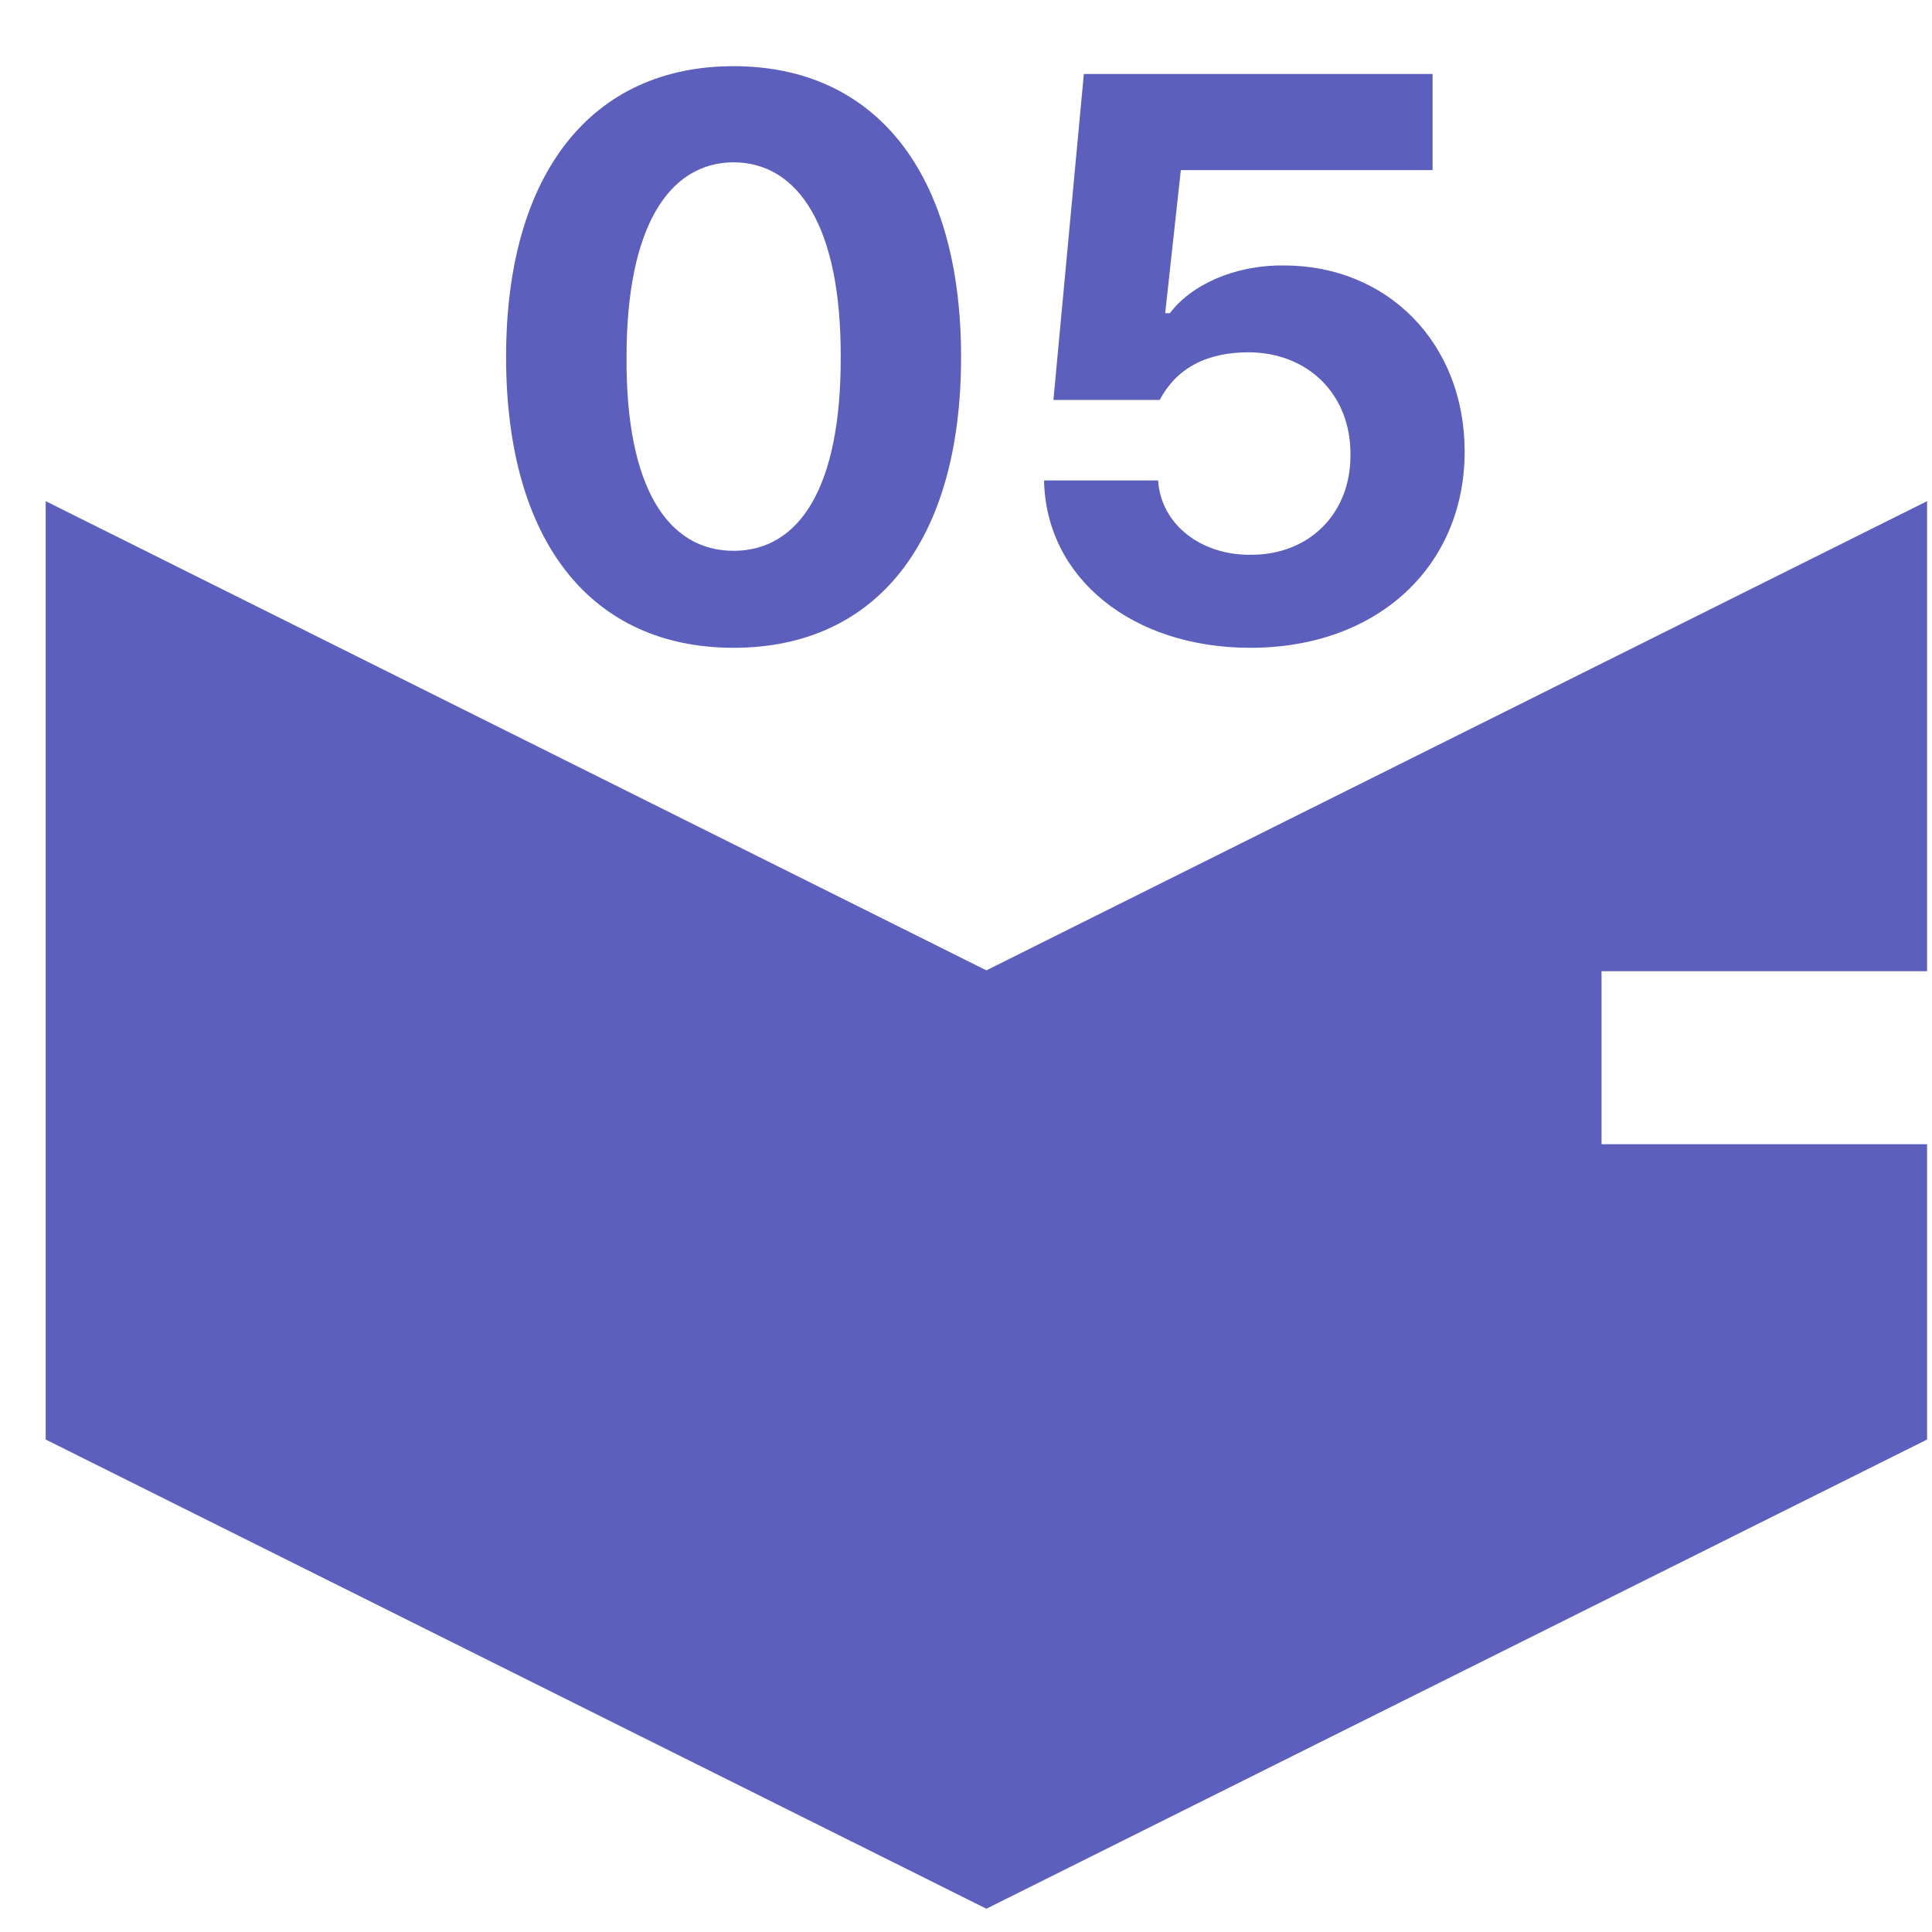
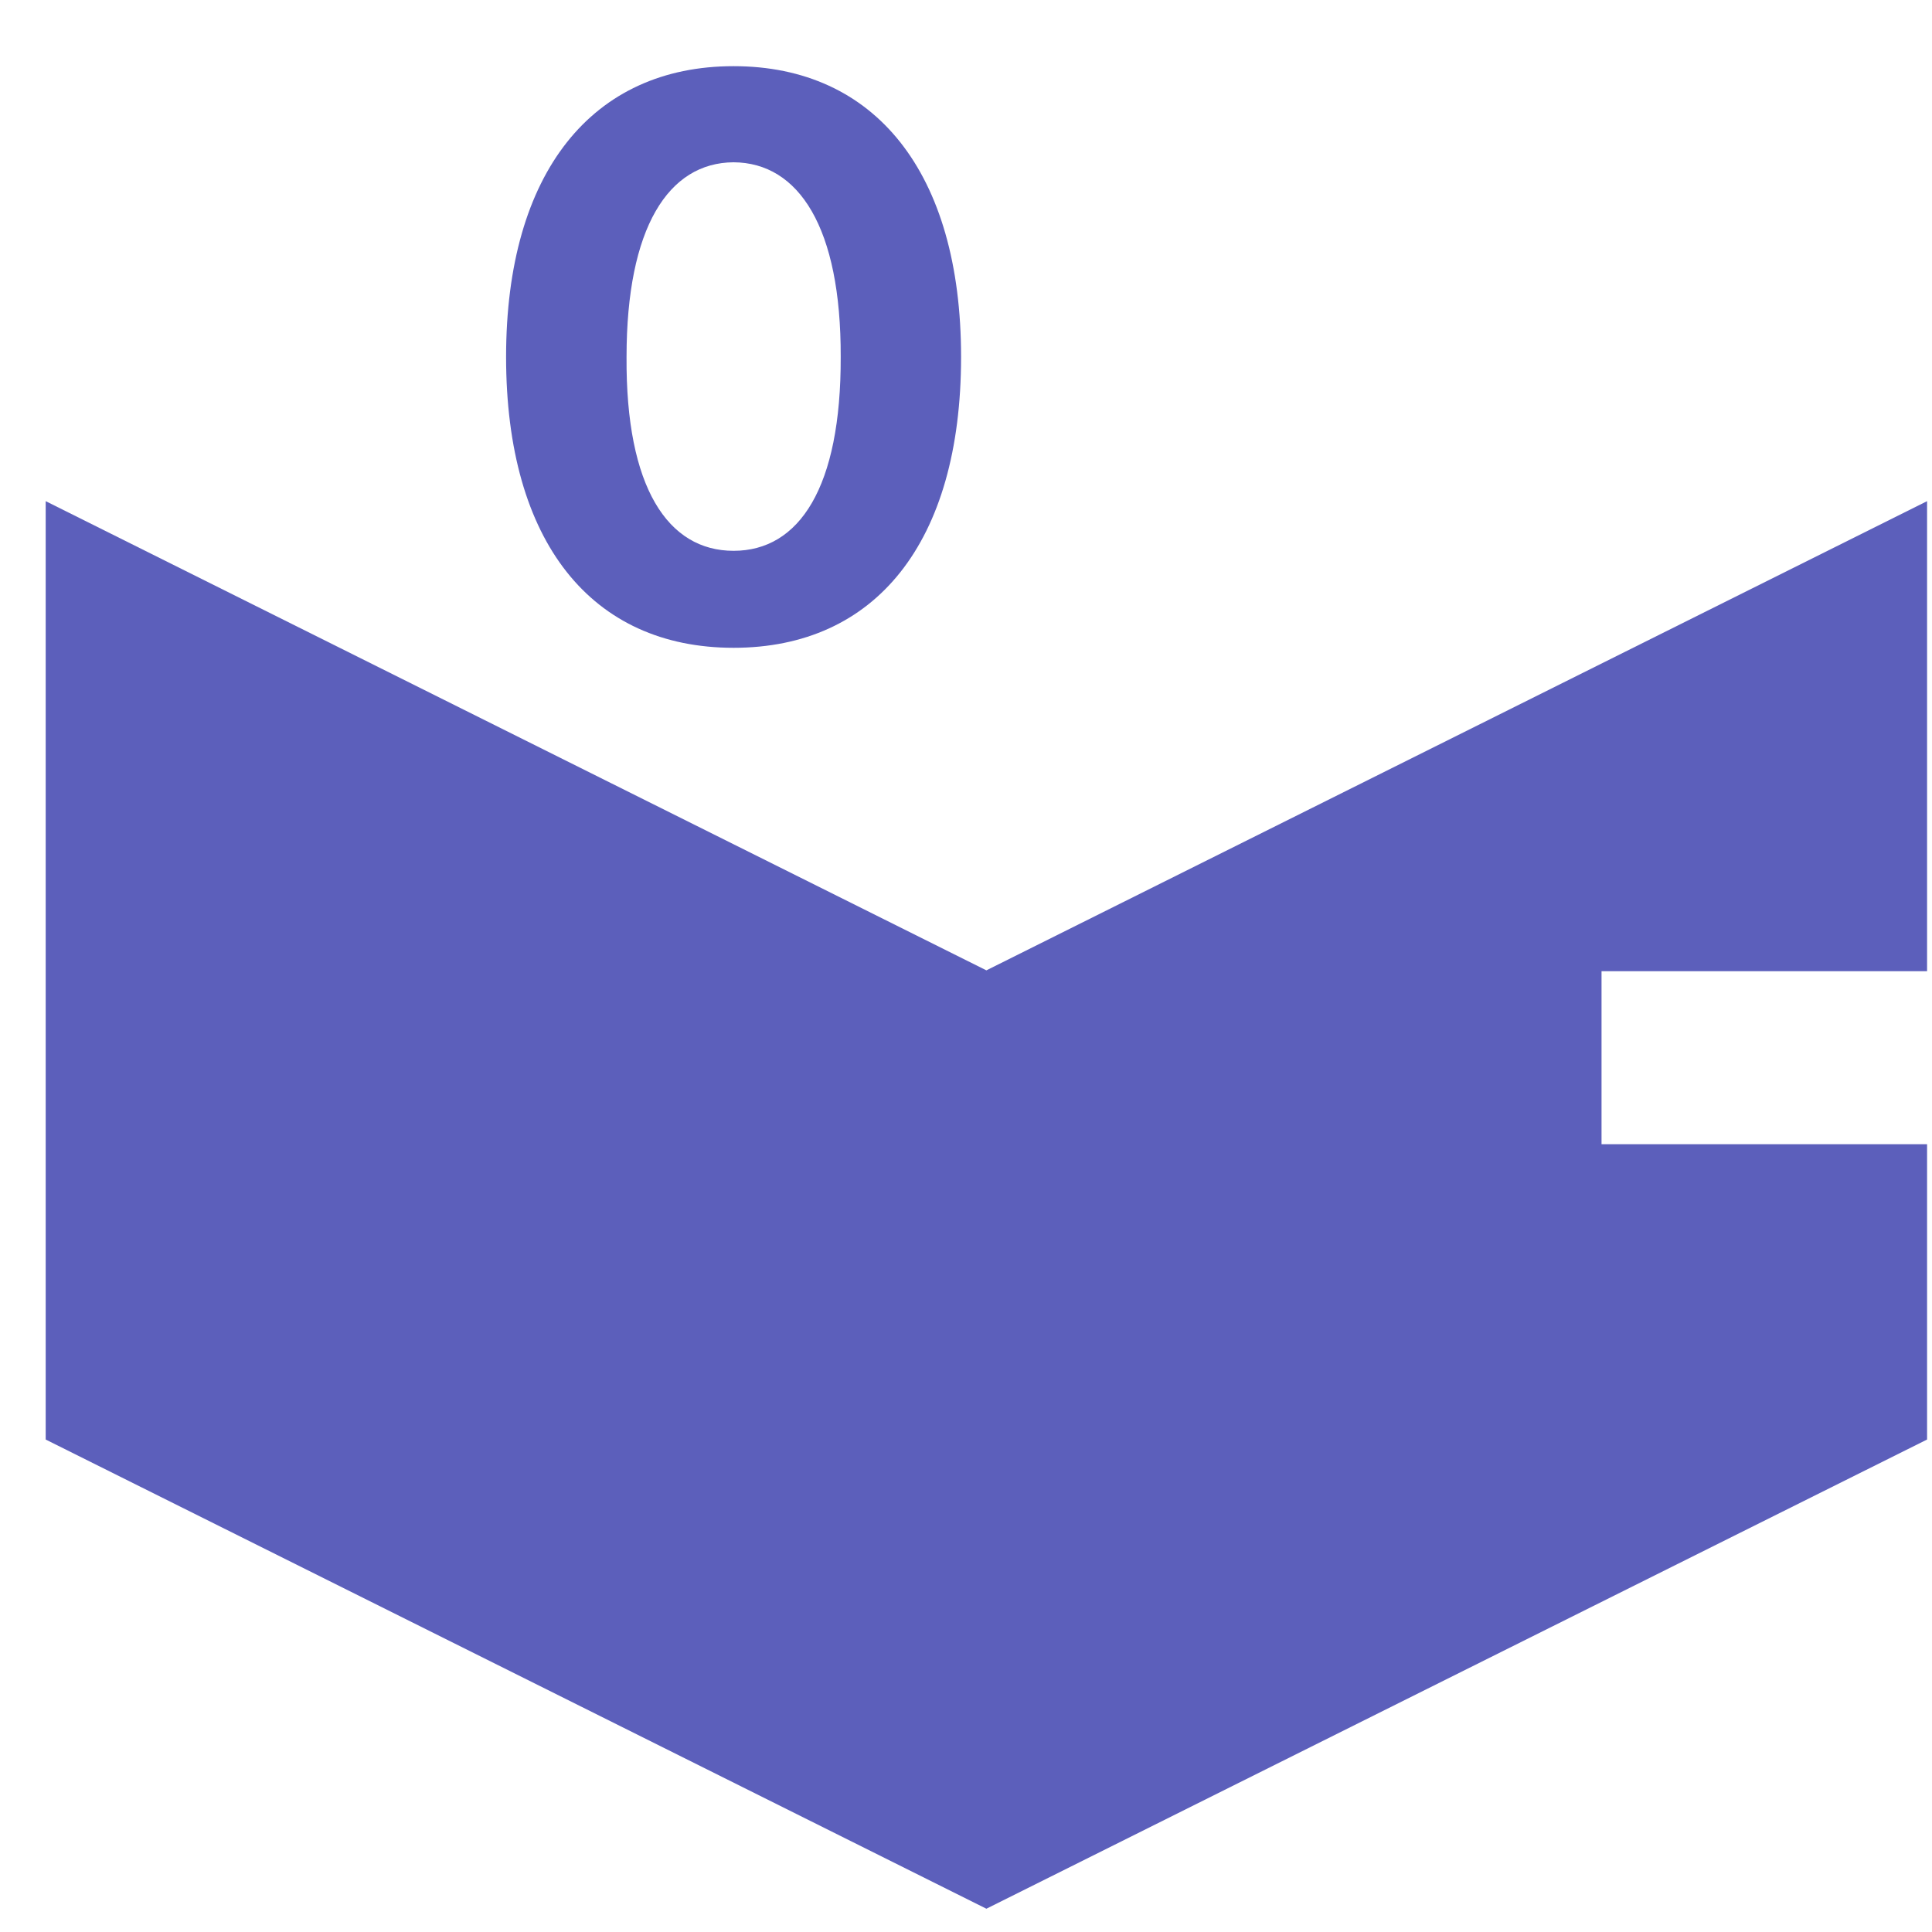
<svg xmlns="http://www.w3.org/2000/svg" width="20" height="20" viewBox="0 0 20 20" fill="none">
-   <path d="M12.944 6.706C11.722 6.706 10.828 5.986 10.808 4.974H11.989C12.018 5.431 12.434 5.747 12.944 5.743C13.551 5.747 13.984 5.318 13.98 4.707C13.984 4.084 13.543 3.651 12.928 3.647C12.487 3.647 12.179 3.813 12.005 4.14H10.905L11.22 0.766H14.83V1.761H12.224L12.062 3.242H12.111C12.325 2.955 12.77 2.744 13.284 2.748C14.36 2.744 15.162 3.55 15.162 4.674C15.162 5.86 14.263 6.706 12.944 6.706Z" fill="#5C5FBB" />
  <path d="M7.594 6.706C6.125 6.706 5.239 5.613 5.239 3.695C5.239 1.781 6.134 0.685 7.594 0.685C9.055 0.685 9.949 1.781 9.949 3.695C9.949 5.621 9.059 6.706 7.594 6.706ZM6.486 3.695C6.477 5.047 6.914 5.702 7.594 5.702C8.274 5.702 8.707 5.047 8.703 3.695C8.707 2.356 8.27 1.684 7.594 1.68C6.919 1.684 6.486 2.356 6.486 3.695Z" fill="#5C5FBB" />
-   <path d="M19.949 10.054V5.188L10.211 10.045L0.473 5.188V14.902L10.211 19.759L19.949 14.902V11.845H16.579V10.054H19.949Z" fill="#5C5FBB" />
+   <path d="M19.949 10.054V5.188L10.211 10.045L0.473 5.188V14.902L10.211 19.759L19.949 14.902V11.845H16.579V10.054Z" fill="#5C5FBB" />
</svg>